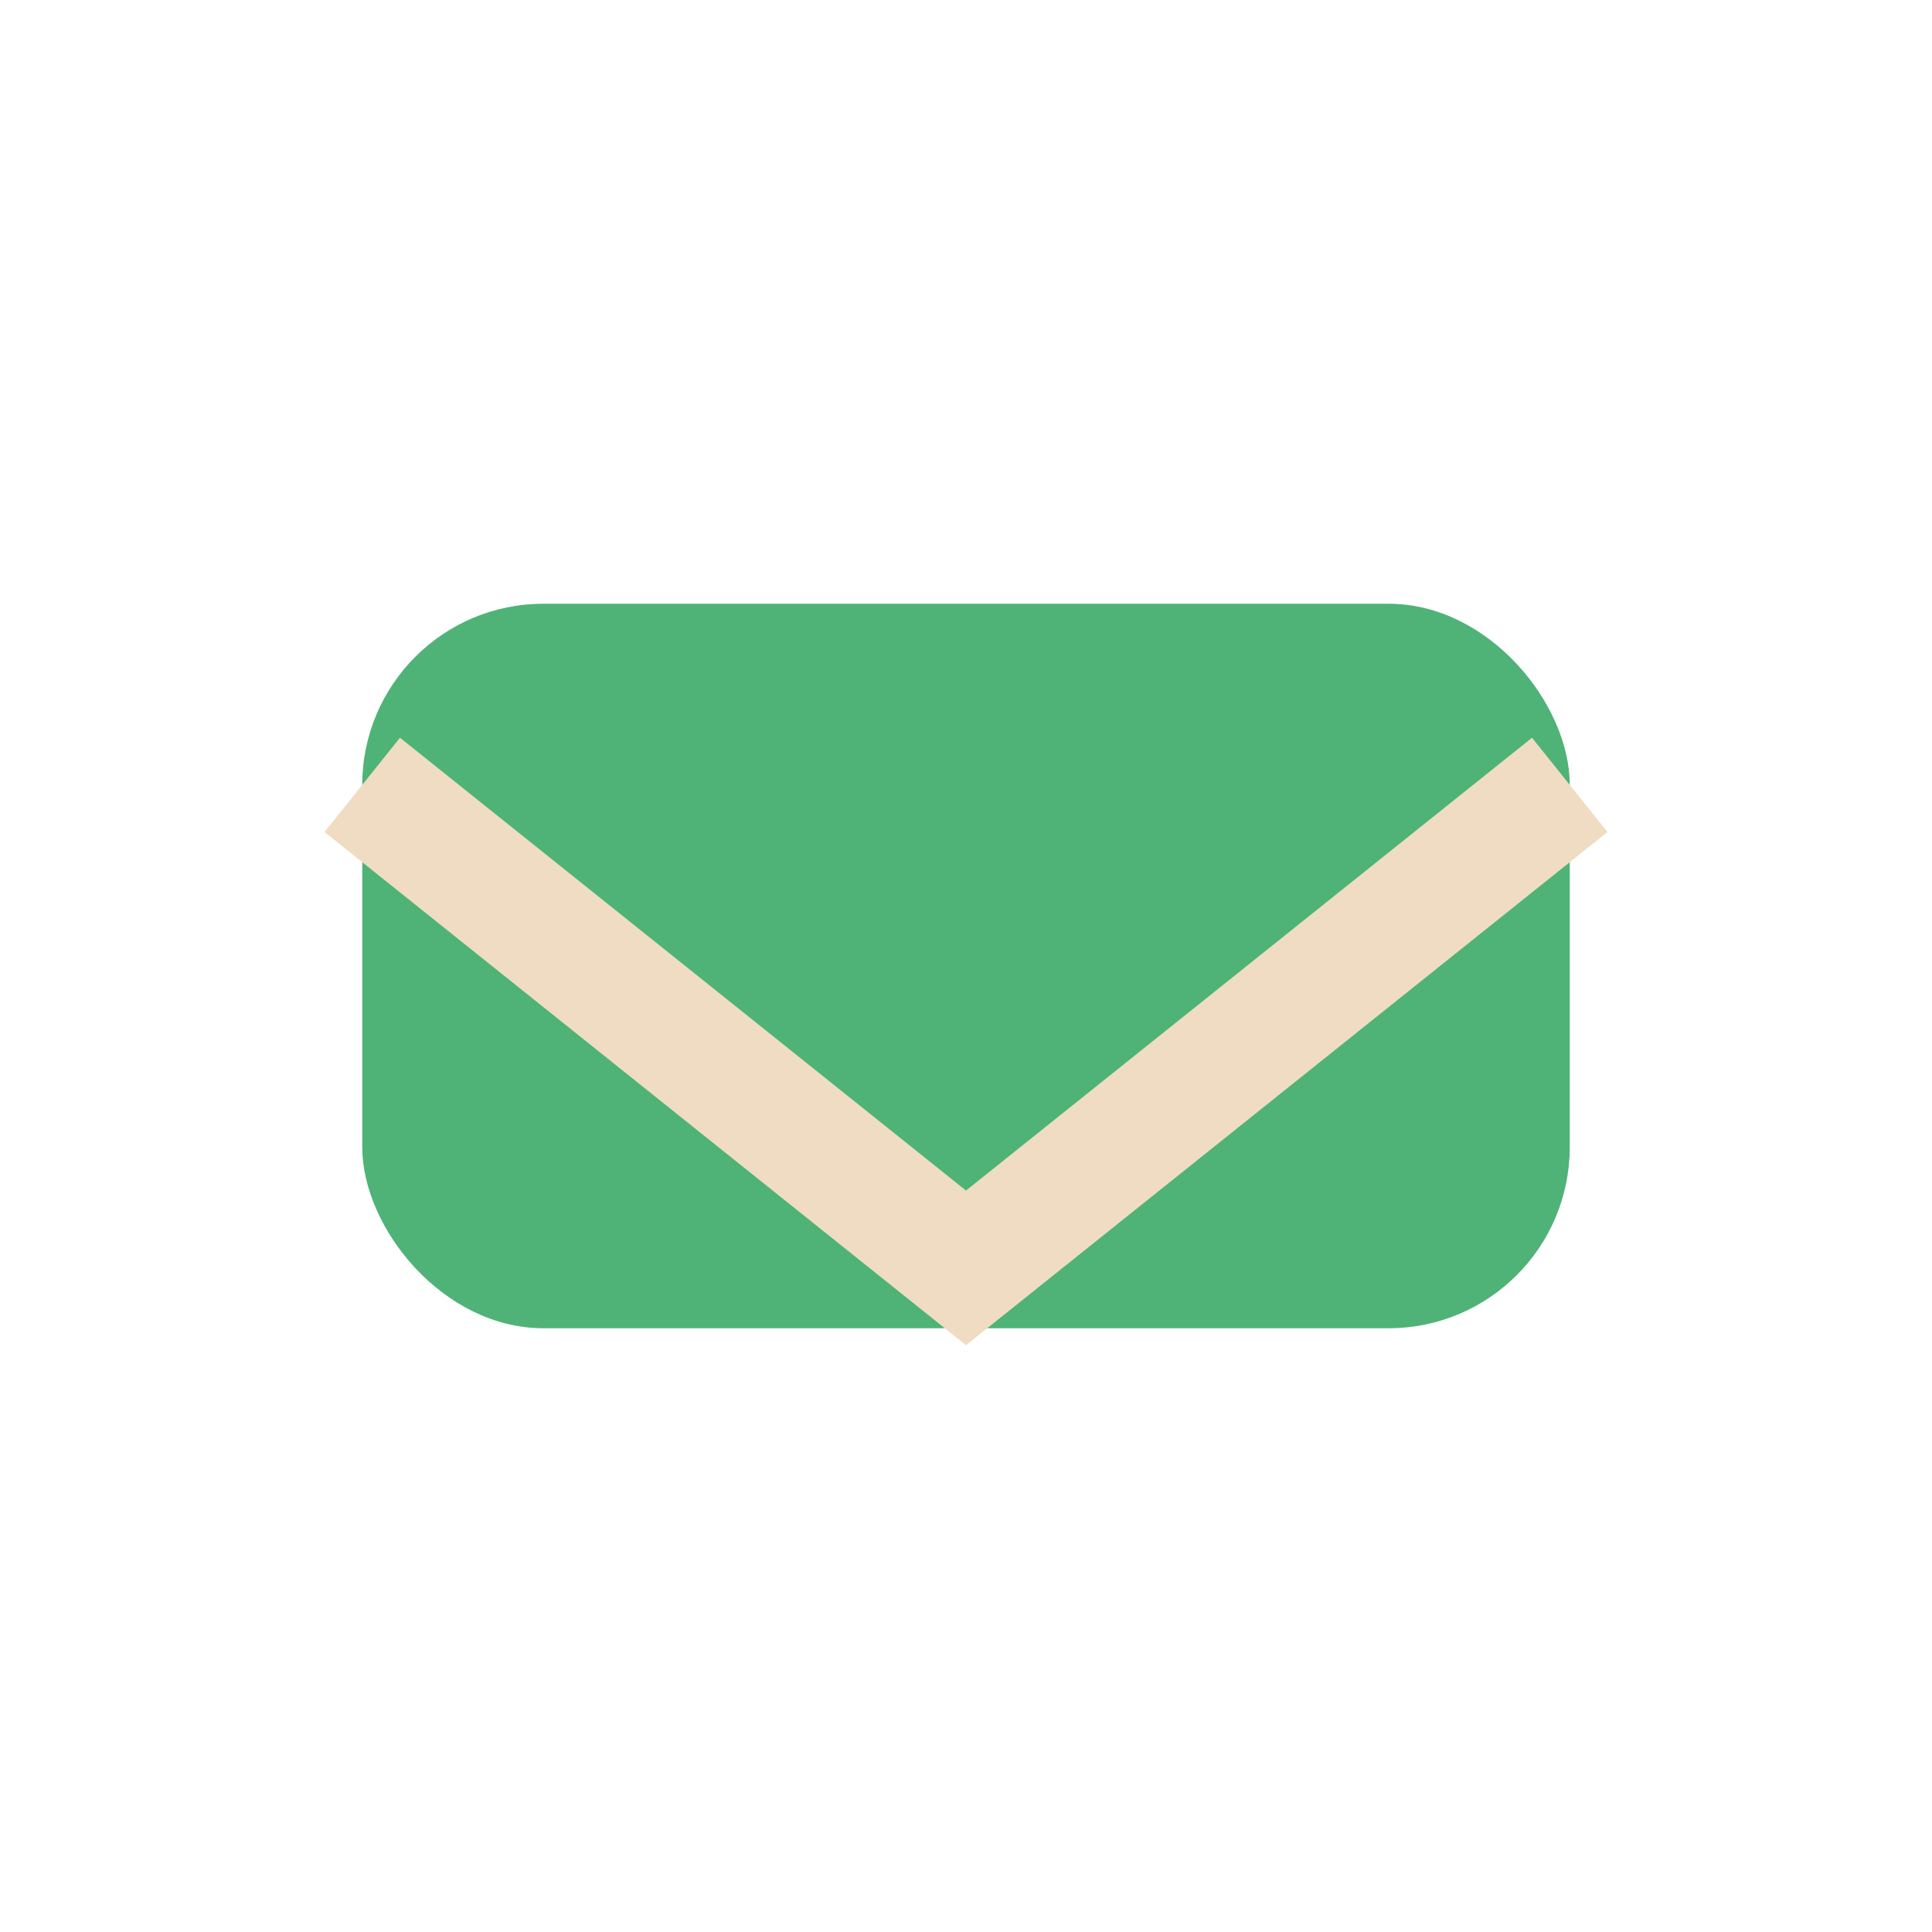
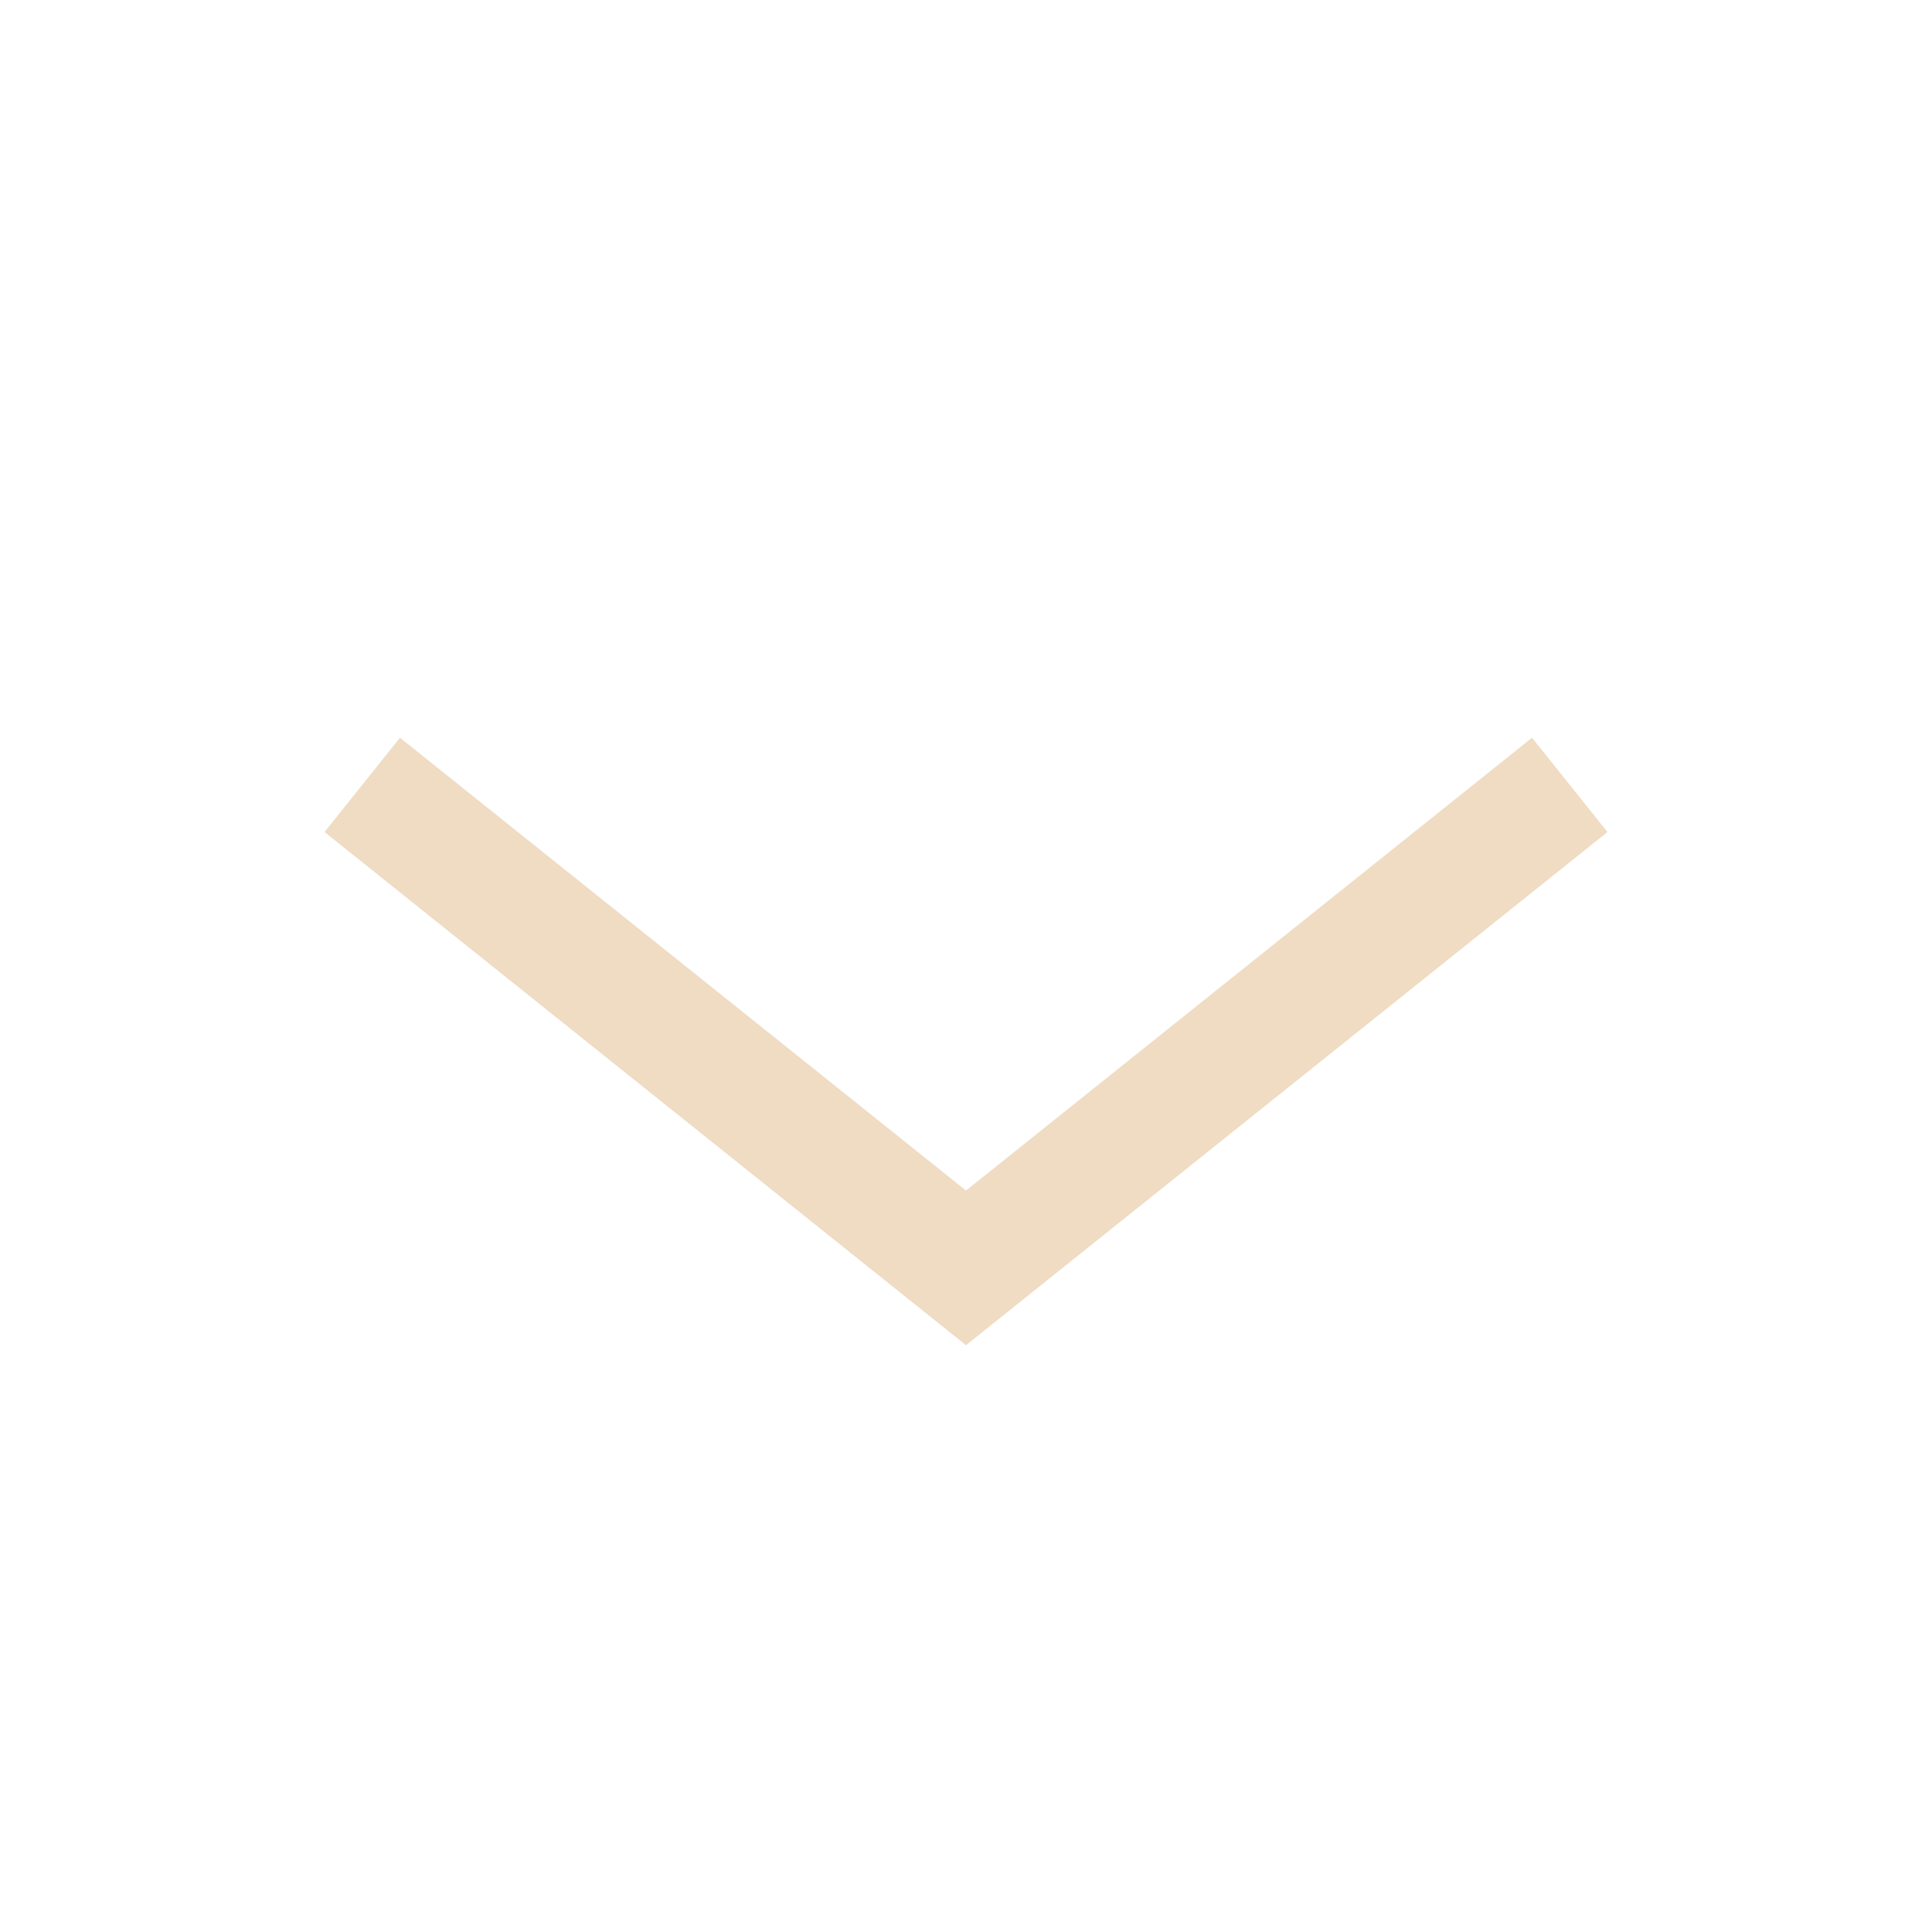
<svg xmlns="http://www.w3.org/2000/svg" width="32" height="32" viewBox="0 0 32 32">
-   <rect x="6" y="10" width="20" height="12" rx="3" fill="#4FB377" />
  <path d="M6 13l10 8 10-8" fill="none" stroke="#EFDCC3" stroke-width="2" />
</svg>